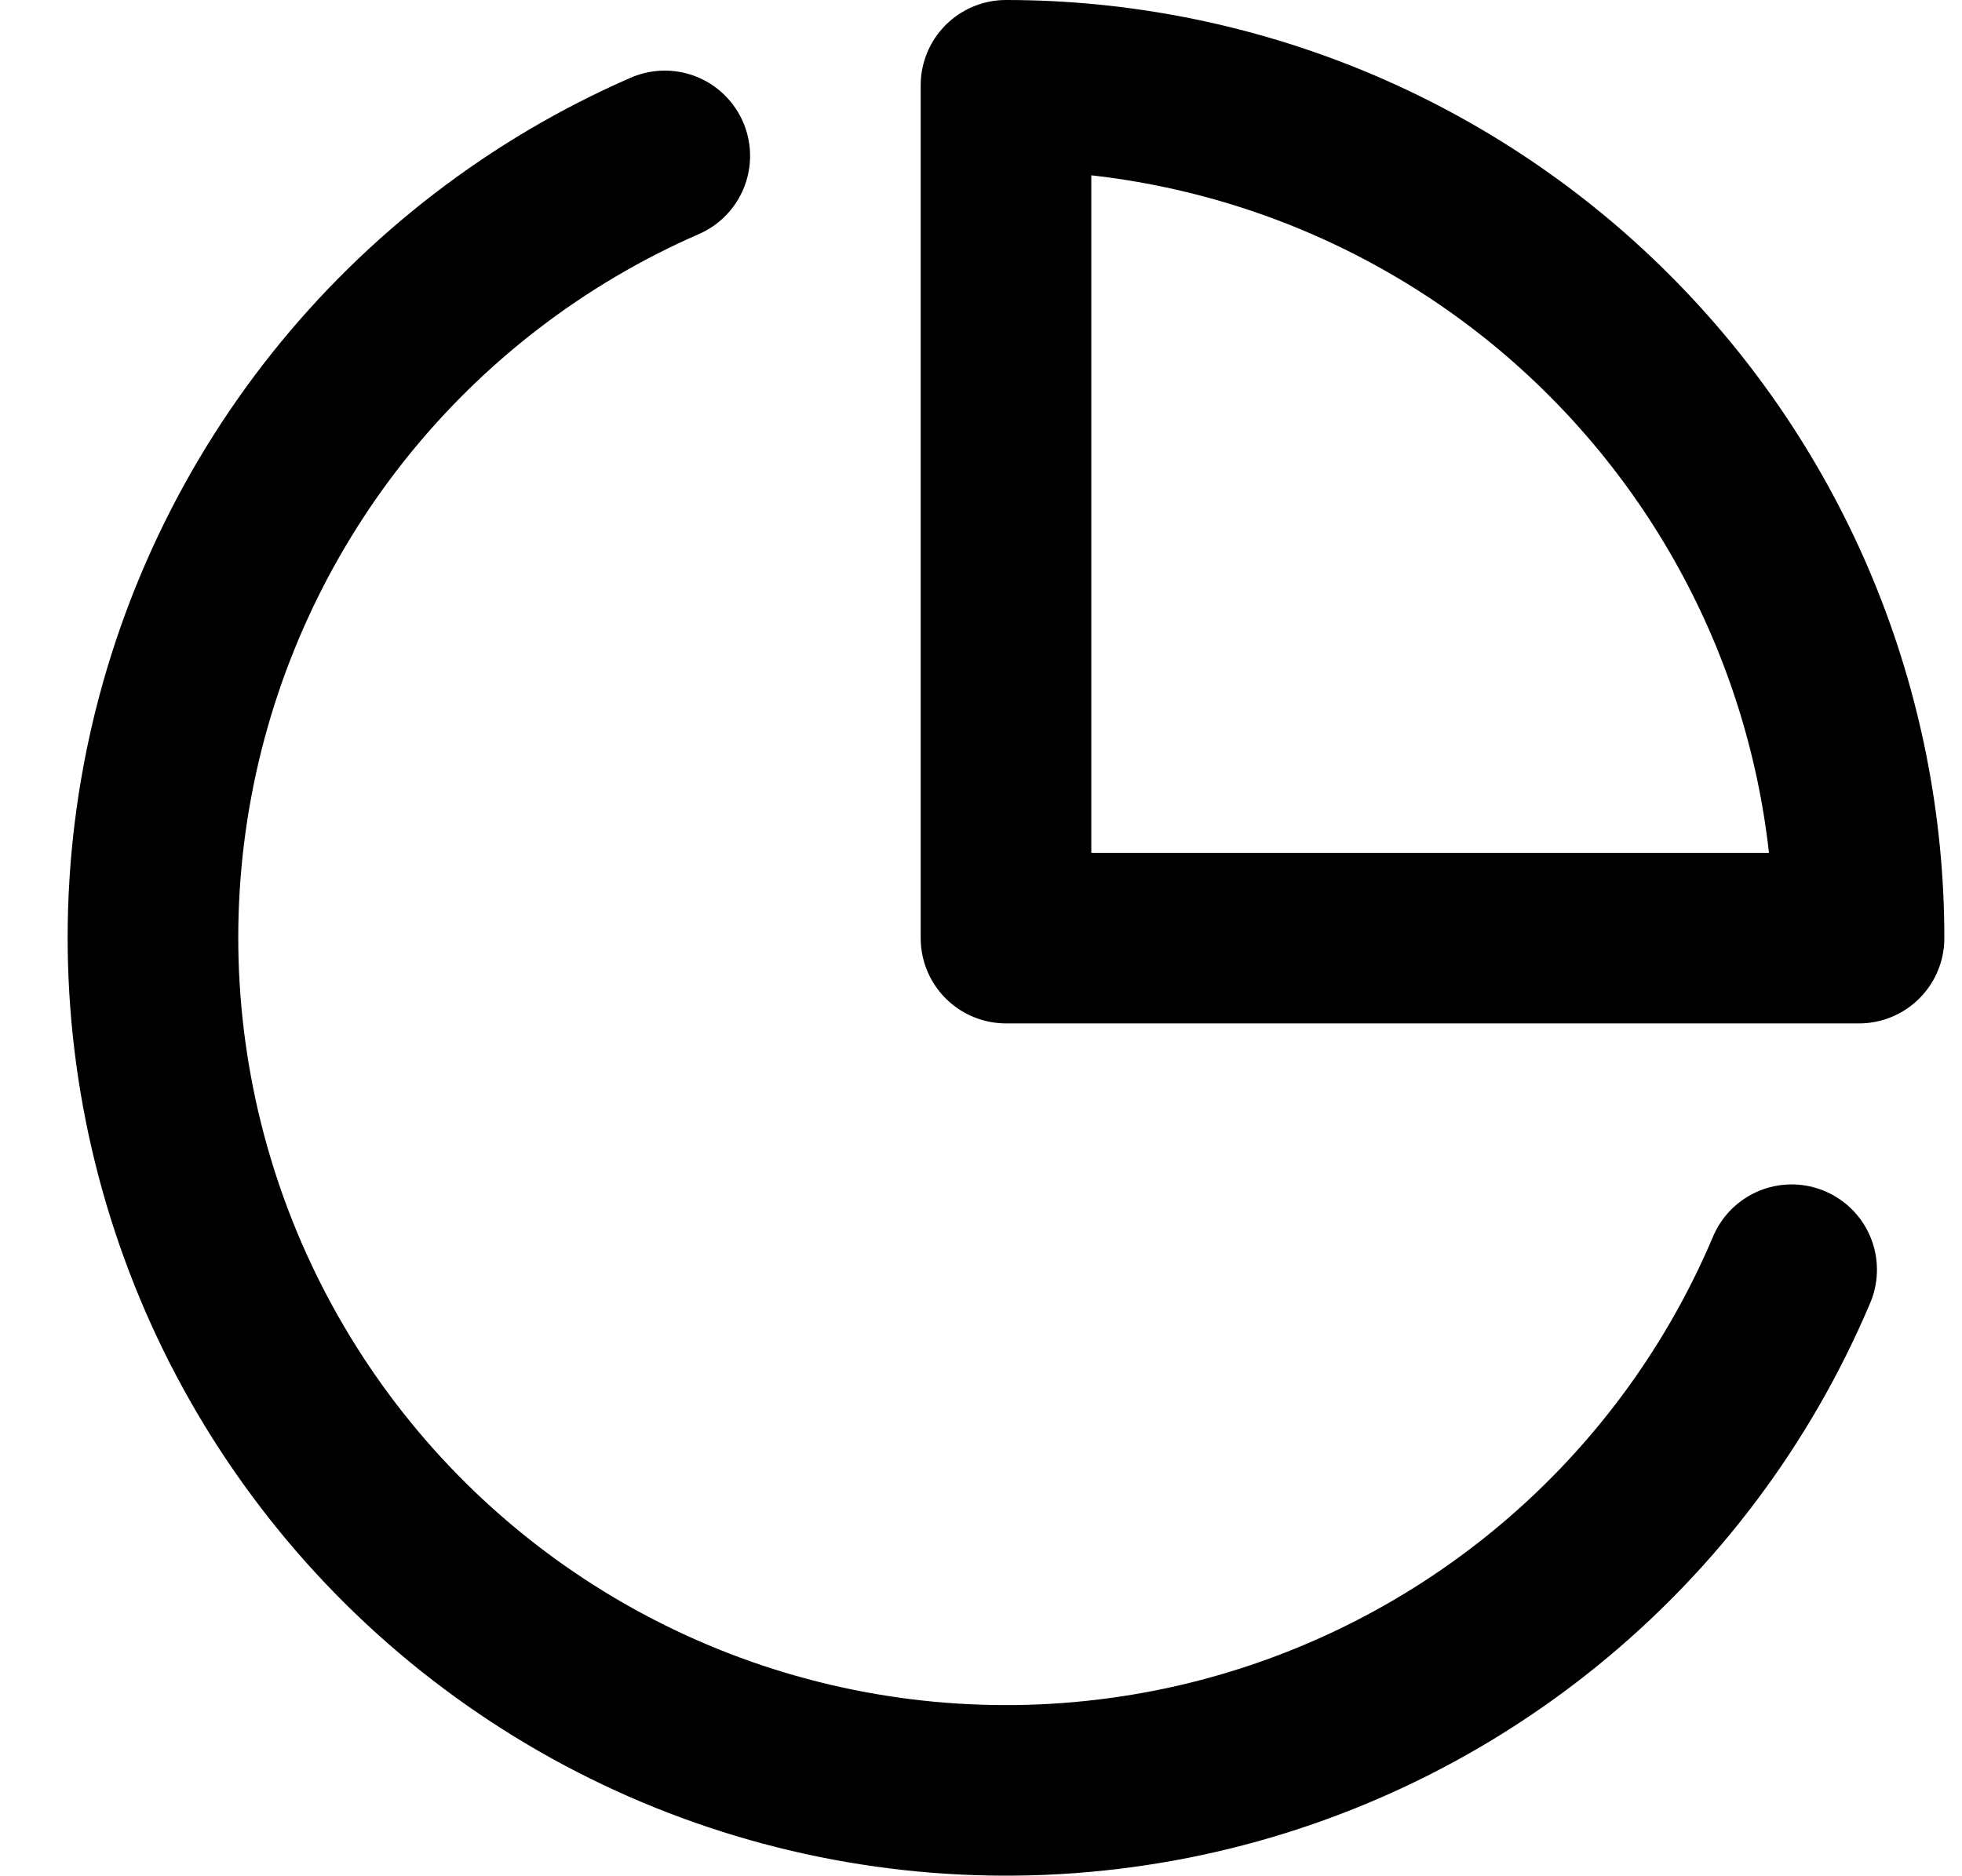
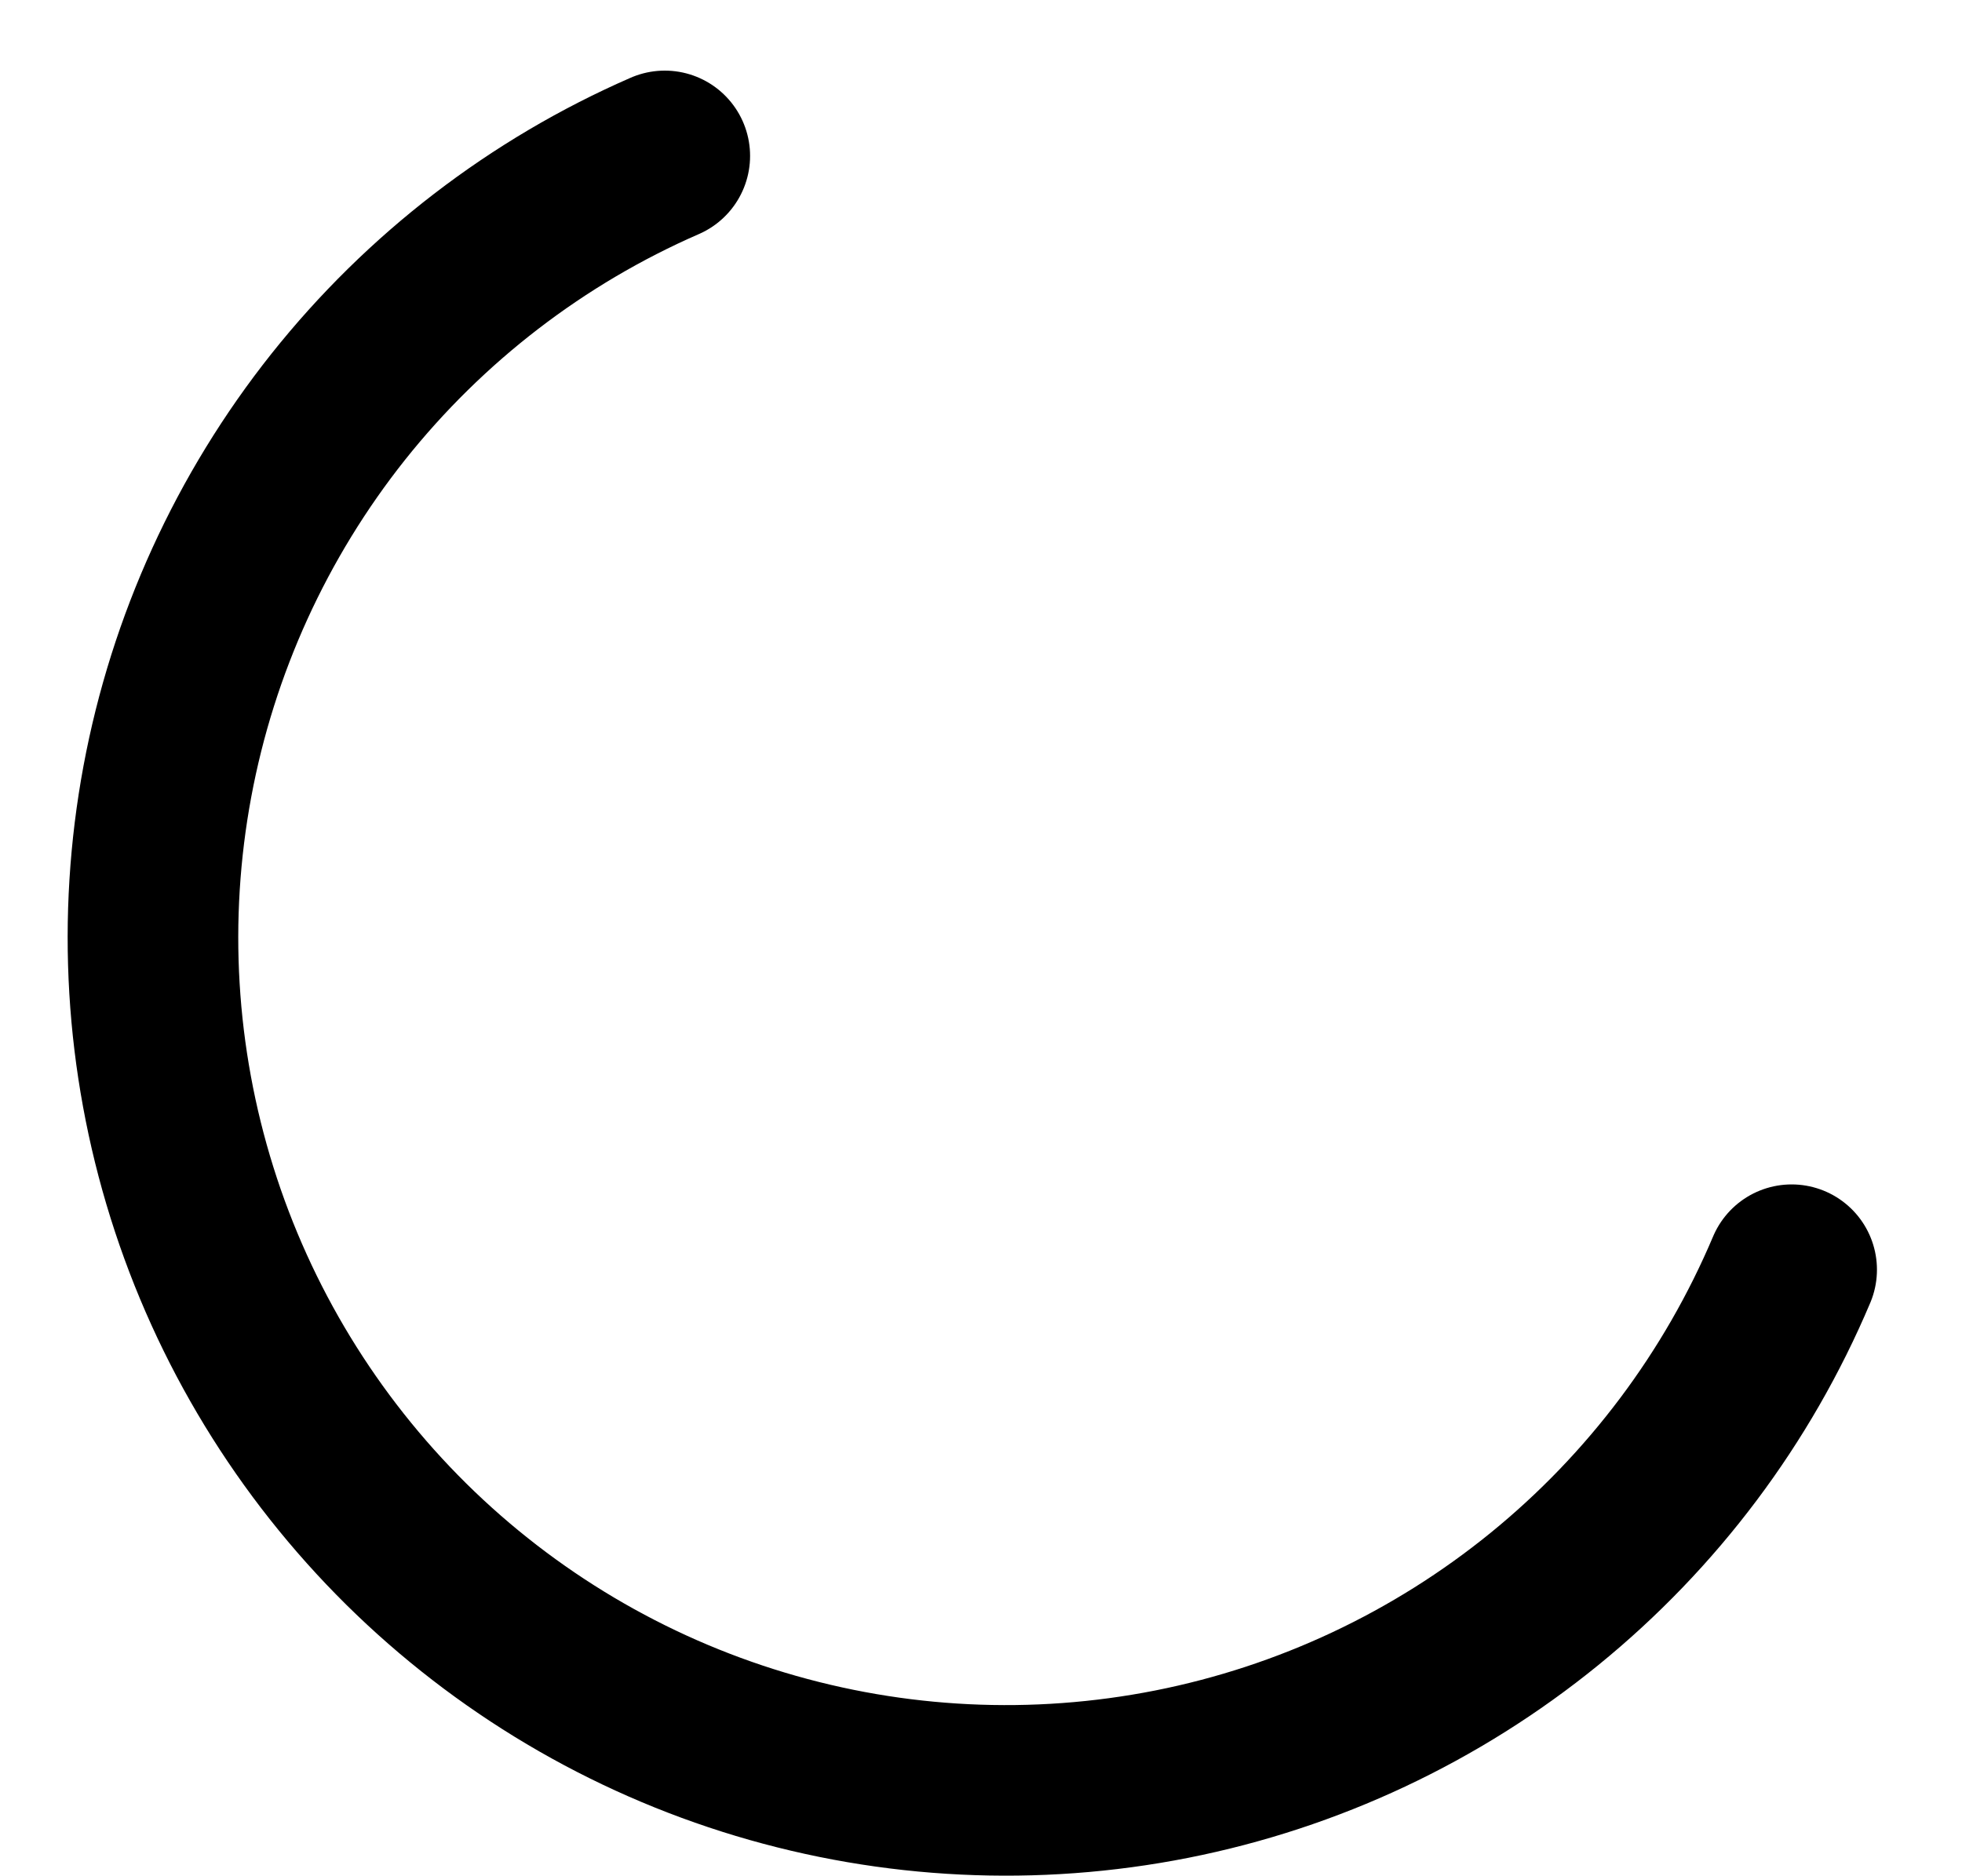
<svg xmlns="http://www.w3.org/2000/svg" width="23" height="22" viewBox="0 0 23 22" fill="none">
  <path d="M21.003 14.888C20.367 16.393 19.372 17.718 18.105 18.749C16.838 19.78 15.338 20.486 13.736 20.803C12.133 21.12 10.478 21.04 8.914 20.57C7.349 20.1 5.924 19.253 4.762 18.105C3.601 16.956 2.738 15.541 2.25 13.982C1.762 12.423 1.663 10.769 1.962 9.163C2.261 7.557 2.949 6.049 3.965 4.77C4.982 3.492 6.296 2.481 7.793 1.828" stroke="black" stroke-width="2" stroke-linecap="round" stroke-linejoin="round" />
-   <path d="M21.793 11C21.793 9.687 21.534 8.386 21.032 7.173C20.529 5.96 19.793 4.858 18.864 3.929C17.936 3 16.833 2.264 15.62 1.761C14.406 1.259 13.106 1 11.793 1V11H21.793Z" stroke="black" stroke-width="2" stroke-linecap="round" stroke-linejoin="round" />
</svg>